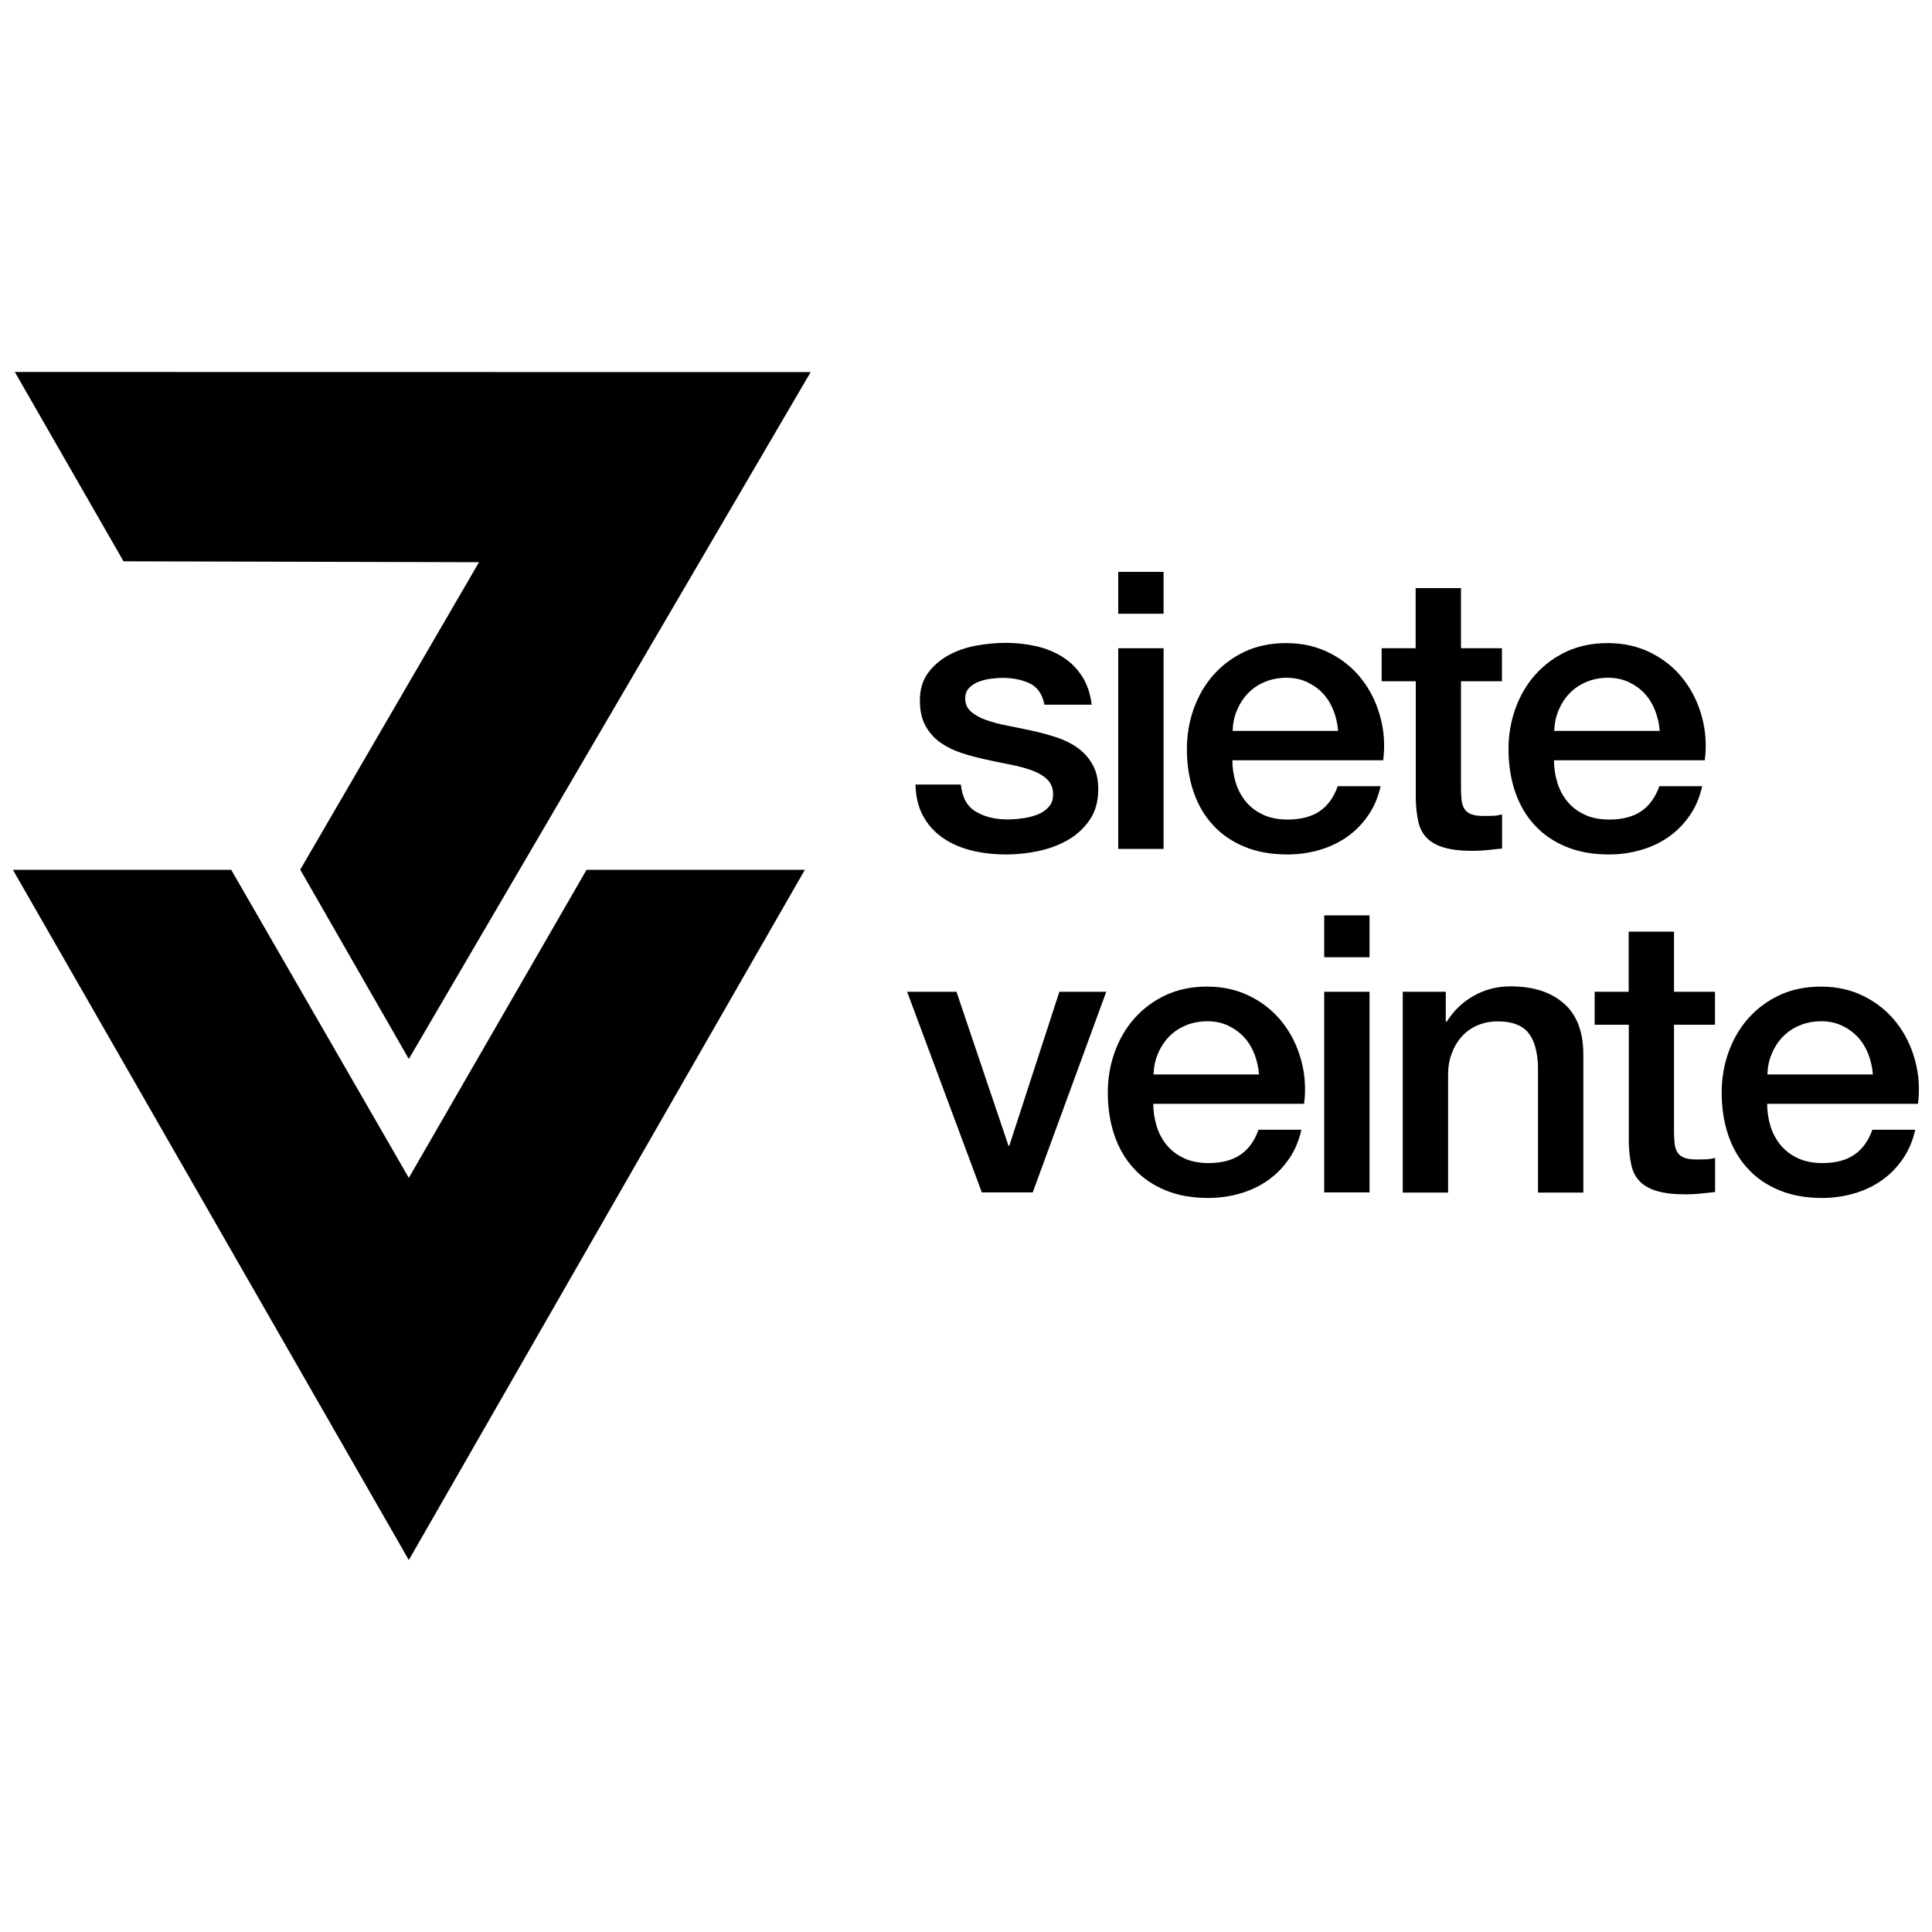
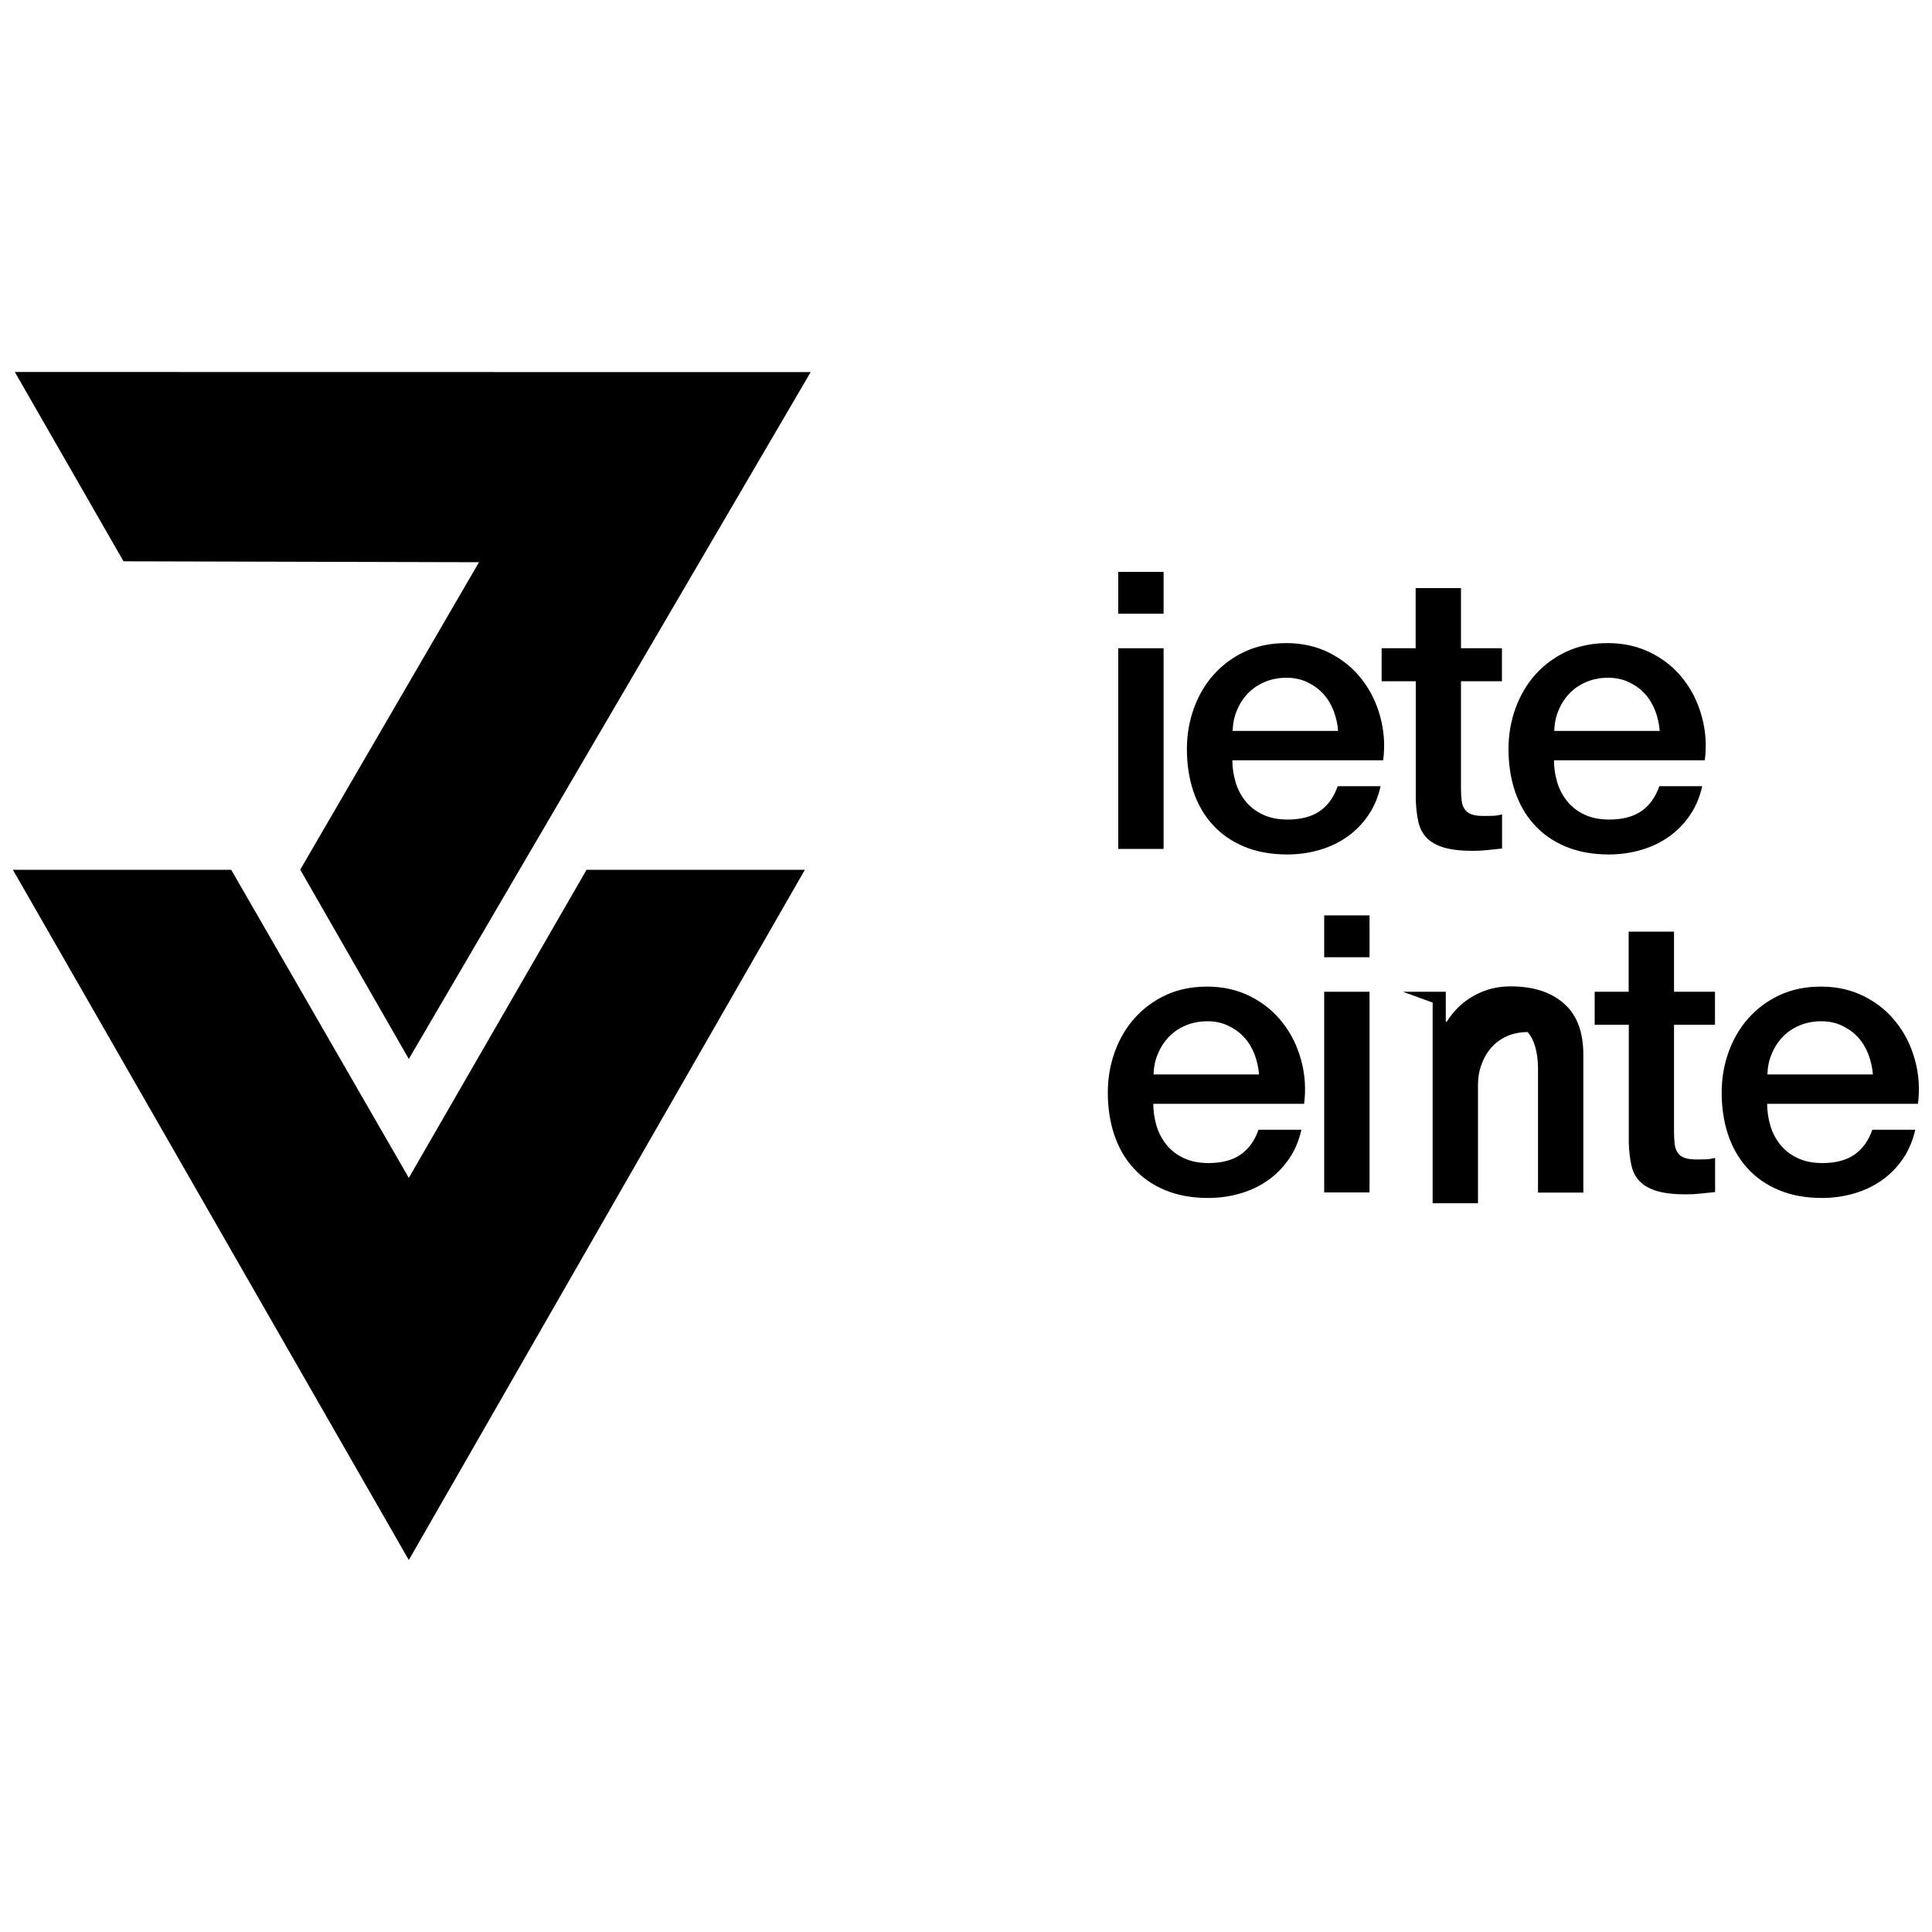
<svg xmlns="http://www.w3.org/2000/svg" id="Capa_1" data-name="Capa 1" viewBox="0 0 150 150">
  <g>
    <polygon points="45.54 67.53 31.74 91.45 17.95 67.53 1 67.53 31.74 121.12 31.74 121.12 31.74 121.12 31.74 121.12 31.74 121.12 62.49 67.53 45.54 67.53" />
    <polygon points="9.59 43.58 37.19 43.65 23.31 67.52 31.74 82.22 62.94 28.89 62.94 28.89 62.94 28.89 62.94 28.89 62.94 28.89 1.15 28.88 9.59 43.58" />
  </g>
-   <path d="M74.6,60.91c.1,1,.49,1.71,1.17,2.11.68.4,1.49.6,2.44.6.33,0,.7-.02,1.13-.08.42-.05.82-.15,1.19-.29.37-.14.67-.35.91-.62.24-.27.34-.63.32-1.07-.02-.44-.19-.8-.49-1.08s-.71-.51-1.19-.68c-.48-.17-1.03-.32-1.65-.44-.62-.12-1.25-.25-1.88-.39-.66-.14-1.29-.31-1.9-.51-.61-.2-1.15-.47-1.64-.81-.48-.34-.87-.78-1.16-1.31-.29-.53-.43-1.19-.43-1.97,0-.84.21-1.55.63-2.12.42-.57.96-1.03,1.61-1.39.65-.35,1.37-.6,2.16-.74.79-.14,1.55-.21,2.27-.21.82,0,1.61.09,2.36.26.75.17,1.43.45,2.04.83.61.38,1.11.88,1.51,1.49.4.61.65,1.35.76,2.22h-3.67c-.16-.82-.55-1.38-1.16-1.66-.61-.28-1.3-.42-2.08-.42-.25,0-.54.02-.88.06-.34.04-.66.12-.96.23-.3.11-.55.27-.76.48-.21.21-.31.49-.31.83,0,.42.15.76.45,1.02.3.26.69.48,1.17.65.48.17,1.03.32,1.65.44s1.26.25,1.91.39c.64.14,1.27.31,1.88.51.62.2,1.17.47,1.65.81.48.34.87.77,1.17,1.3.3.52.45,1.17.45,1.93,0,.92-.22,1.71-.65,2.35-.43.64-.99,1.17-1.68,1.57-.69.4-1.46.69-2.3.87-.84.18-1.68.27-2.5.27-1.01,0-1.94-.11-2.79-.33-.85-.22-1.6-.56-2.22-1.01-.63-.45-1.12-1.01-1.48-1.69-.36-.67-.55-1.47-.57-2.4h3.52Z" />
  <path d="M86.82,50.33h3.52v15.58h-3.52v-15.58ZM86.82,44.4h3.52v3.25h-3.52v-3.25Z" />
  <path d="M95.68,59.01c0,.6.09,1.19.26,1.75.17.56.44,1.05.79,1.48.35.42.79.76,1.33,1.01.53.25,1.17.38,1.91.38,1.03,0,1.86-.22,2.49-.65.63-.43,1.1-1.08,1.4-1.94h3.33c-.19.84-.5,1.6-.96,2.26-.45.66-1,1.22-1.64,1.67-.64.45-1.35.79-2.15,1.02-.79.23-1.62.35-2.49.35-1.26,0-2.37-.2-3.33-.6-.97-.4-1.79-.96-2.45-1.69-.67-.72-1.17-1.59-1.51-2.59-.34-1-.51-2.11-.51-3.31,0-1.1.18-2.15.54-3.15.36-.99.87-1.87,1.54-2.62.67-.75,1.48-1.35,2.42-1.79.95-.44,2.02-.66,3.21-.66,1.25,0,2.38.26,3.38.77,1,.51,1.83,1.19,2.48,2.03.66.84,1.14,1.81,1.44,2.91.3,1.09.38,2.23.23,3.39h-11.73ZM103.89,56.75c-.04-.54-.16-1.06-.35-1.57-.2-.5-.46-.94-.8-1.31-.34-.37-.75-.67-1.23-.9-.48-.23-1.02-.35-1.62-.35s-1.18.11-1.68.32c-.5.21-.94.5-1.3.87-.36.37-.65.81-.86,1.31-.22.5-.33,1.04-.35,1.63h8.21Z" />
  <path d="M107.26,50.33h2.65v-4.67h3.52v4.67h3.18v2.56h-3.18v8.32c0,.36.02.67.05.93.03.26.1.48.22.66.11.18.28.32.51.41.23.09.53.14.93.14.25,0,.49,0,.74-.01.25,0,.49-.05.74-.11v2.65c-.39.04-.77.08-1.14.12s-.75.06-1.14.06c-.93,0-1.67-.09-2.24-.26-.57-.17-1.01-.42-1.33-.75-.32-.33-.54-.75-.65-1.25-.11-.5-.18-1.07-.2-1.72v-9.19h-2.65v-2.56Z" />
  <path d="M120.65,59.01c0,.6.09,1.19.26,1.75.17.56.44,1.05.79,1.48.35.42.79.76,1.33,1.01.53.25,1.17.38,1.91.38,1.03,0,1.86-.22,2.49-.65.63-.43,1.1-1.08,1.4-1.94h3.33c-.19.84-.5,1.6-.96,2.26-.45.66-1,1.22-1.64,1.67-.64.45-1.35.79-2.15,1.02-.79.23-1.62.35-2.49.35-1.26,0-2.37-.2-3.33-.6-.97-.4-1.79-.96-2.45-1.69-.67-.72-1.17-1.59-1.51-2.59-.34-1-.51-2.11-.51-3.31,0-1.1.18-2.15.54-3.15.36-.99.87-1.87,1.54-2.62.67-.75,1.48-1.35,2.42-1.79.95-.44,2.02-.66,3.21-.66,1.25,0,2.38.26,3.38.77,1,.51,1.83,1.19,2.48,2.03.66.84,1.14,1.81,1.44,2.91.3,1.09.38,2.23.23,3.39h-11.73ZM128.86,56.75c-.04-.54-.16-1.06-.35-1.57-.2-.5-.46-.94-.8-1.31-.34-.37-.75-.67-1.23-.9-.48-.23-1.02-.35-1.62-.35s-1.18.11-1.68.32c-.5.21-.94.5-1.3.87-.36.37-.65.81-.86,1.31-.22.5-.33,1.04-.35,1.63h8.21Z" />
  <g>
-     <path d="M70.43,77h3.83l4.04,11.96h.06l3.89-11.96h3.64l-5.71,15.58h-3.95l-5.8-15.58Z" />
    <path d="M89.54,85.68c0,.6.09,1.19.26,1.75.17.56.44,1.05.79,1.48.35.42.79.76,1.33,1.01.53.25,1.17.38,1.91.38,1.03,0,1.86-.22,2.48-.65.63-.43,1.1-1.08,1.4-1.94h3.33c-.19.84-.5,1.6-.96,2.26-.45.66-1,1.22-1.64,1.67-.64.45-1.35.79-2.15,1.02-.79.23-1.62.35-2.48.35-1.26,0-2.37-.2-3.33-.6-.97-.4-1.79-.96-2.45-1.69-.67-.72-1.17-1.59-1.51-2.59-.34-1-.51-2.11-.51-3.31,0-1.1.18-2.15.54-3.15.36-.99.87-1.87,1.54-2.62.67-.75,1.48-1.35,2.42-1.79.95-.44,2.02-.66,3.21-.66,1.26,0,2.38.26,3.38.77,1,.51,1.83,1.19,2.48,2.03.66.84,1.14,1.81,1.44,2.91.3,1.09.38,2.23.23,3.39h-11.73ZM97.75,83.42c-.04-.54-.16-1.06-.35-1.57-.2-.5-.46-.94-.8-1.31-.34-.37-.75-.67-1.23-.9-.48-.23-1.02-.35-1.62-.35s-1.18.11-1.68.32c-.5.21-.94.5-1.3.87-.36.37-.65.81-.86,1.31-.22.5-.33,1.04-.35,1.63h8.21Z" />
    <path d="M102.81,77h3.52v15.58h-3.52v-15.58ZM102.81,71.07h3.52v3.25h-3.52v-3.25Z" />
-     <path d="M108.92,77h3.33v2.29l.06.06c.53-.86,1.23-1.54,2.1-2.03.86-.49,1.82-.74,2.87-.74,1.75,0,3.13.44,4.14,1.33,1.01.88,1.51,2.21,1.51,3.98v10.7h-3.52v-9.79c-.04-1.22-.31-2.11-.8-2.67s-1.27-.83-2.32-.83c-.6,0-1.13.11-1.61.32-.47.21-.87.5-1.2.87-.33.37-.59.81-.77,1.31-.19.5-.28,1.04-.28,1.6v9.19h-3.52v-15.58Z" />
+     <path d="M108.92,77h3.33v2.29l.06.06c.53-.86,1.23-1.54,2.1-2.03.86-.49,1.82-.74,2.87-.74,1.75,0,3.13.44,4.14,1.33,1.01.88,1.51,2.21,1.51,3.98v10.7h-3.52v-9.79c-.04-1.22-.31-2.11-.8-2.67c-.6,0-1.13.11-1.61.32-.47.21-.87.5-1.2.87-.33.37-.59.81-.77,1.31-.19.5-.28,1.04-.28,1.6v9.19h-3.52v-15.58Z" />
    <path d="M123.8,77h2.65v-4.67h3.52v4.67h3.18v2.56h-3.18v8.32c0,.36.02.67.05.93.03.26.1.48.22.66.11.18.28.32.51.41.23.09.53.14.93.14.25,0,.49,0,.74-.01.25,0,.49-.05.74-.11v2.65c-.39.04-.77.08-1.14.12s-.75.06-1.14.06c-.93,0-1.67-.09-2.24-.26-.57-.17-1.01-.42-1.33-.75-.32-.33-.54-.75-.65-1.25-.11-.5-.18-1.07-.2-1.72v-9.19h-2.65v-2.56Z" />
    <path d="M137.2,85.68c0,.6.09,1.19.26,1.75.17.56.44,1.05.79,1.48.35.42.79.76,1.33,1.01.53.25,1.17.38,1.91.38,1.03,0,1.86-.22,2.48-.65.63-.43,1.1-1.08,1.4-1.94h3.33c-.19.84-.5,1.6-.96,2.26-.45.66-1,1.22-1.64,1.67-.64.45-1.35.79-2.15,1.02-.79.23-1.62.35-2.48.35-1.26,0-2.37-.2-3.33-.6-.97-.4-1.79-.96-2.45-1.69-.67-.72-1.17-1.59-1.51-2.59-.34-1-.51-2.11-.51-3.31,0-1.1.18-2.15.54-3.15.36-.99.87-1.87,1.54-2.62.67-.75,1.48-1.35,2.42-1.79.95-.44,2.02-.66,3.21-.66,1.26,0,2.38.26,3.38.77,1,.51,1.83,1.19,2.48,2.03.66.84,1.14,1.81,1.44,2.91.3,1.09.38,2.23.23,3.39h-11.73ZM145.41,83.42c-.04-.54-.16-1.06-.35-1.57-.2-.5-.46-.94-.8-1.31-.34-.37-.75-.67-1.23-.9-.48-.23-1.02-.35-1.62-.35s-1.18.11-1.68.32c-.5.21-.94.5-1.3.87-.36.37-.65.81-.86,1.31-.22.5-.33,1.04-.35,1.63h8.21Z" />
  </g>
</svg>